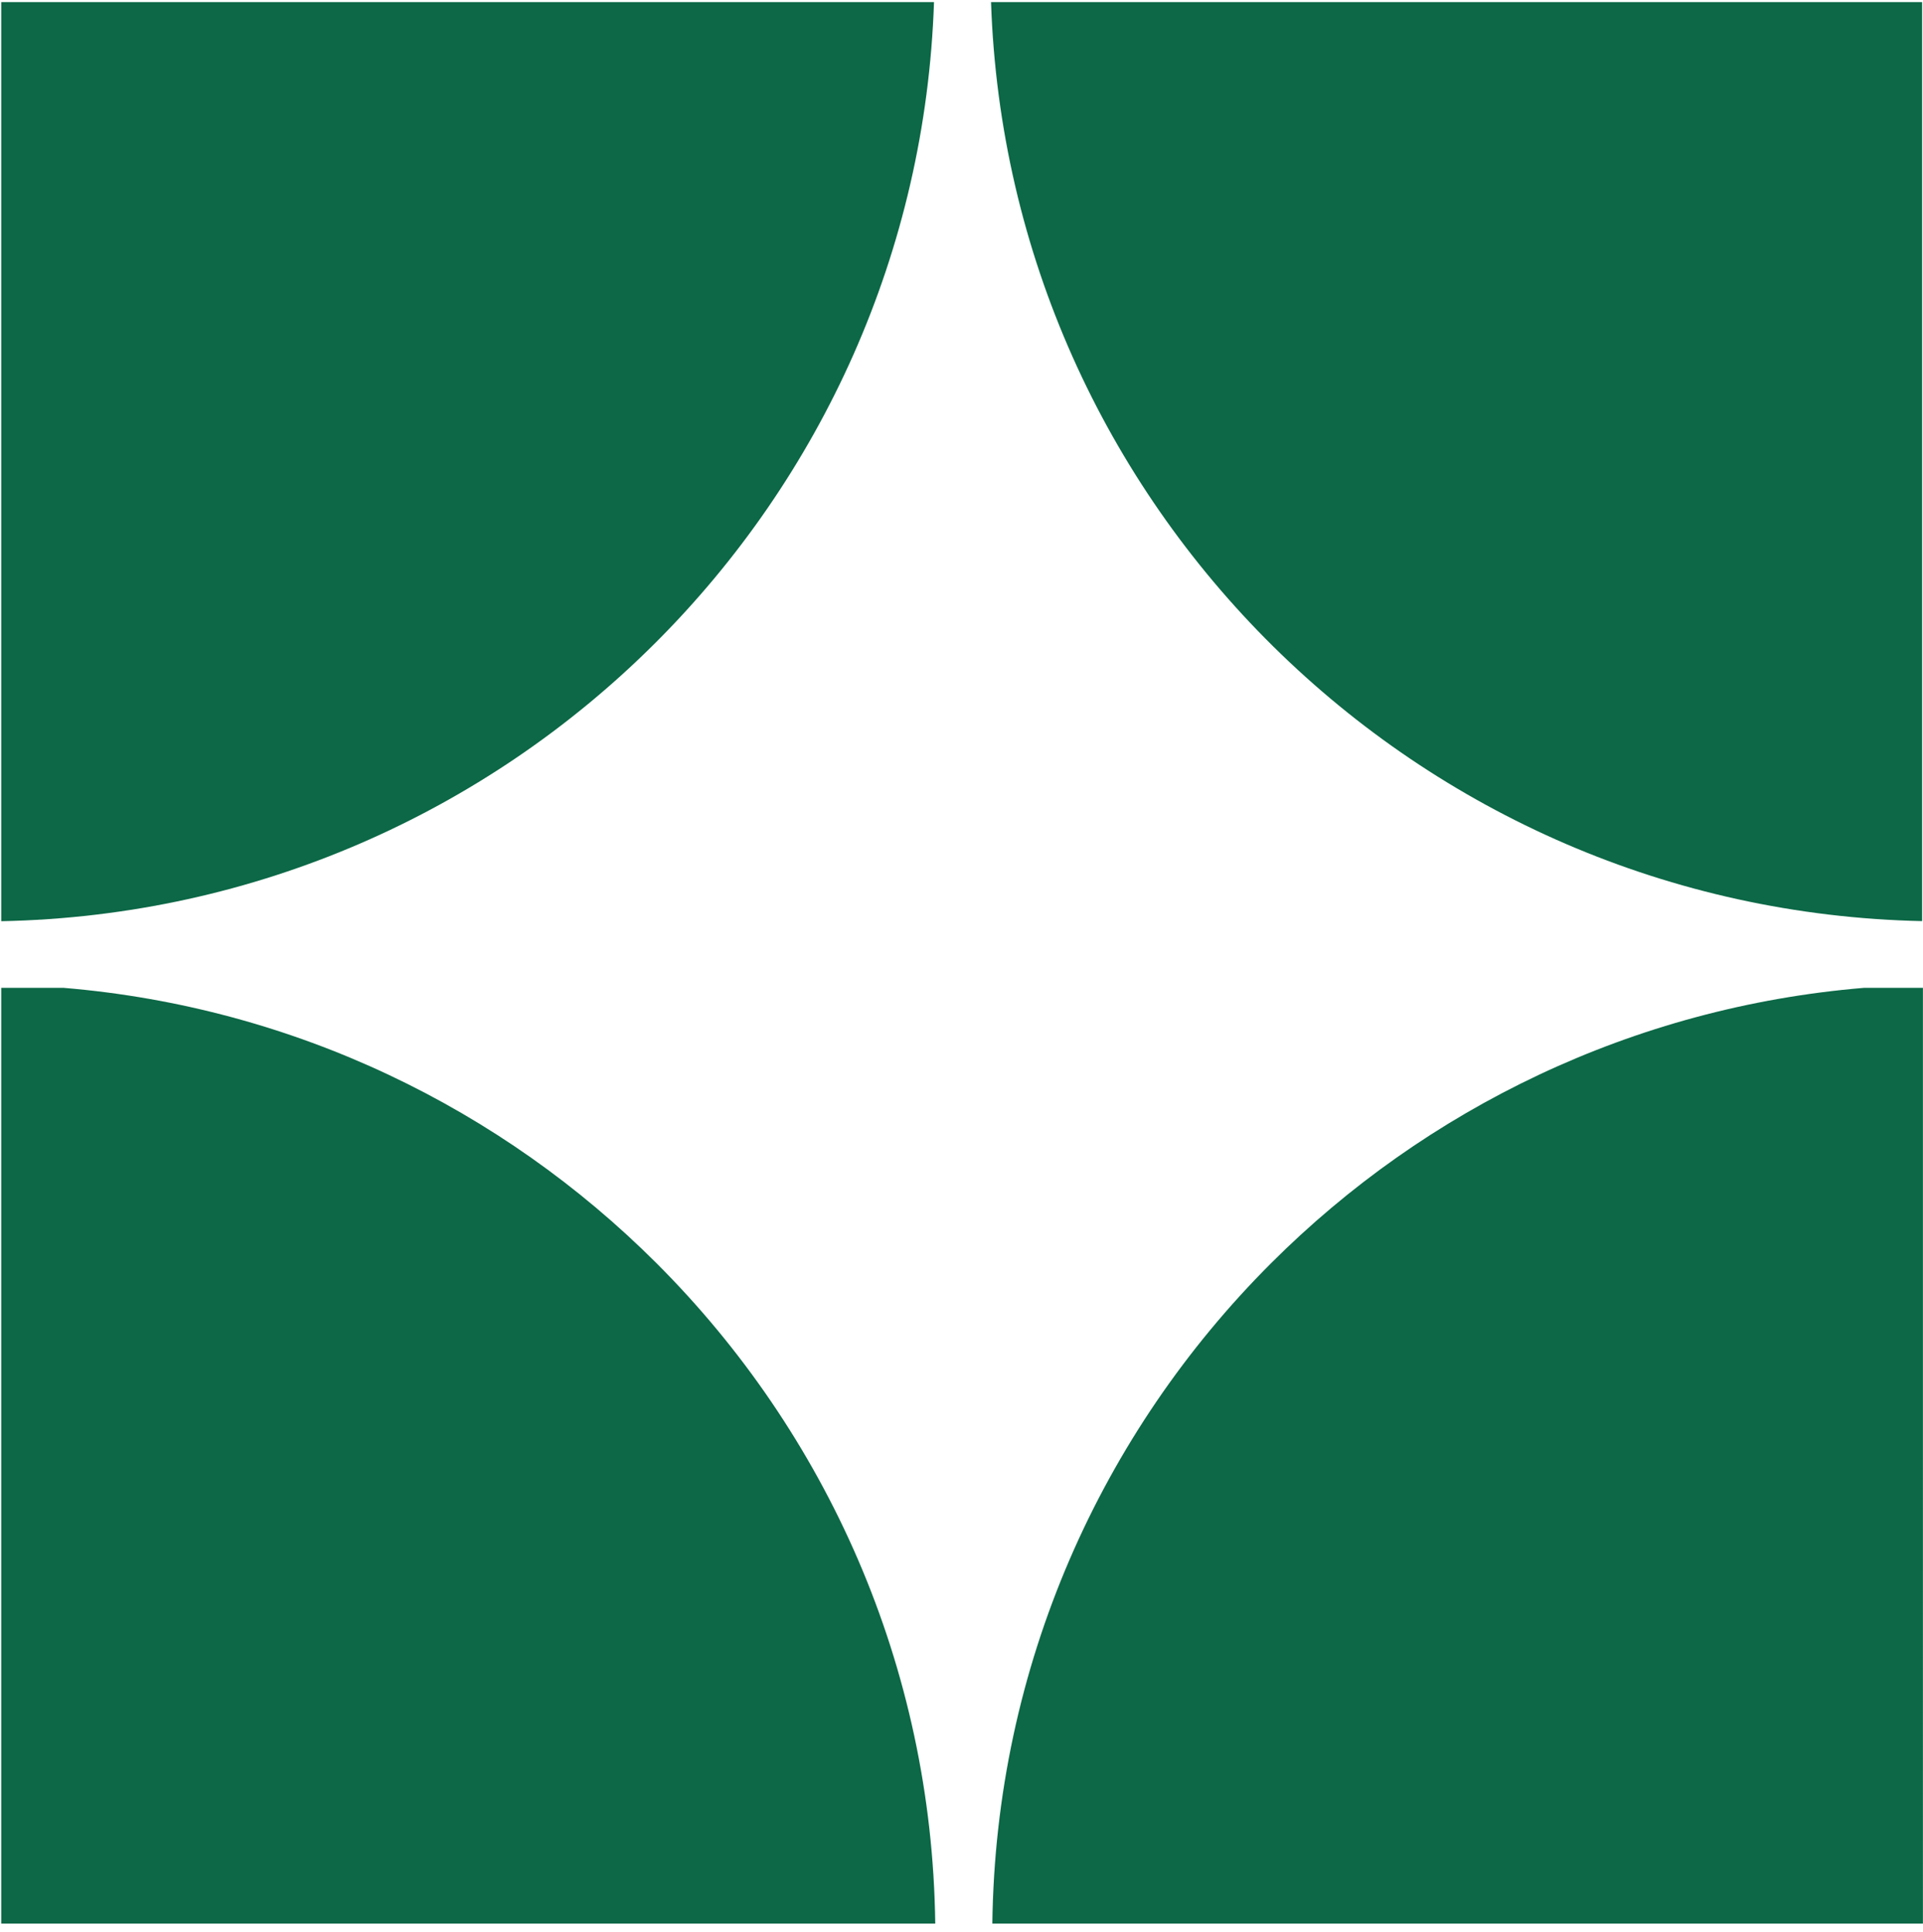
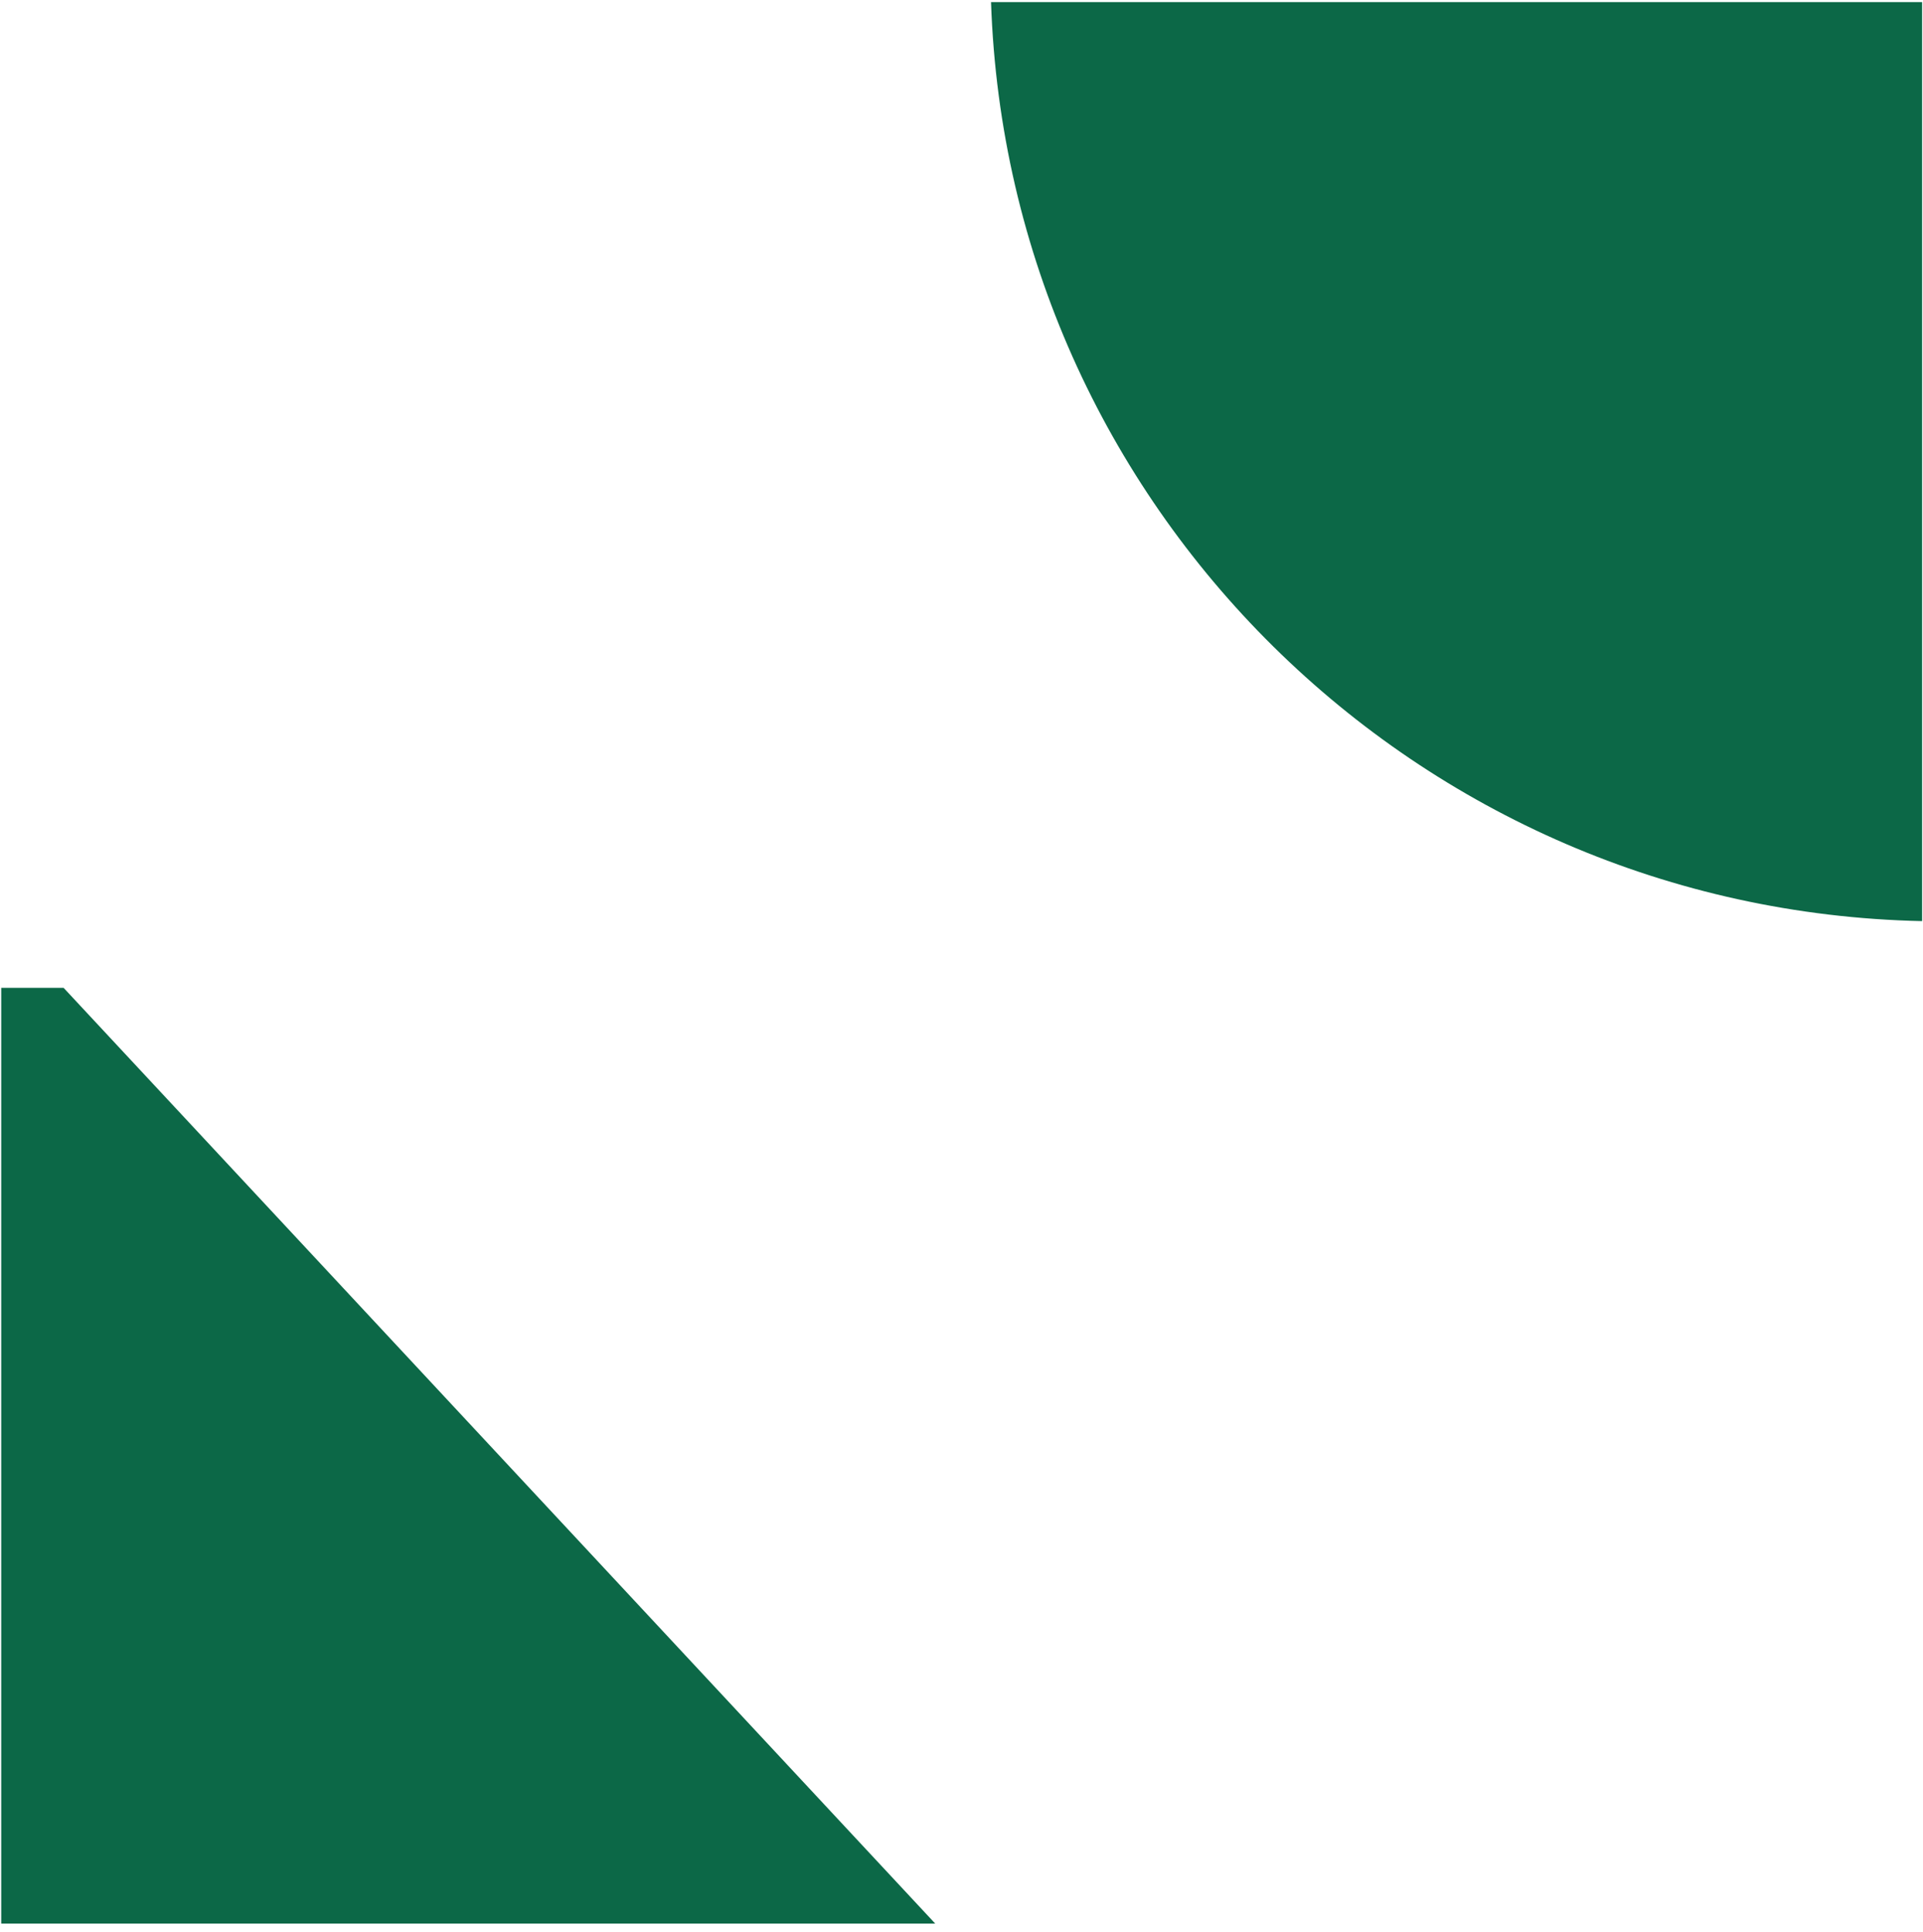
<svg xmlns="http://www.w3.org/2000/svg" data-bbox="0.133 0.227 207.859 207.864" viewBox="0 0 208 209" height="209" width="208" data-type="color">
  <g>
-     <path fill="#0C6847" d="M101.026.227H.133v99.427c27.639-.545 52.6-11.953 70.782-30.136 17.873-17.863 29.204-42.254 30.111-69.29" data-color="1" />
    <path fill="#0C6847" d="M107.195.227c1.824 54.496 46.017 98.254 100.708 99.417V.227z" data-color="1" />
-     <path fill="#0C6847" d="M6.88 106.862H.133v101.229H101.16c-.35-27.902-11.806-53.117-30.153-71.443-16.72-16.71-39.156-27.706-64.127-29.786" data-color="1" />
-     <path fill="#0C6847" d="M137.488 136.648c-18.347 18.326-29.802 43.541-30.152 71.443h100.656V106.862h-6.376c-24.971 2.08-47.408 13.076-64.128 29.786" data-color="1" />
+     <path fill="#0C6847" d="M6.88 106.862H.133v101.229H101.16" data-color="1" />
  </g>
</svg>